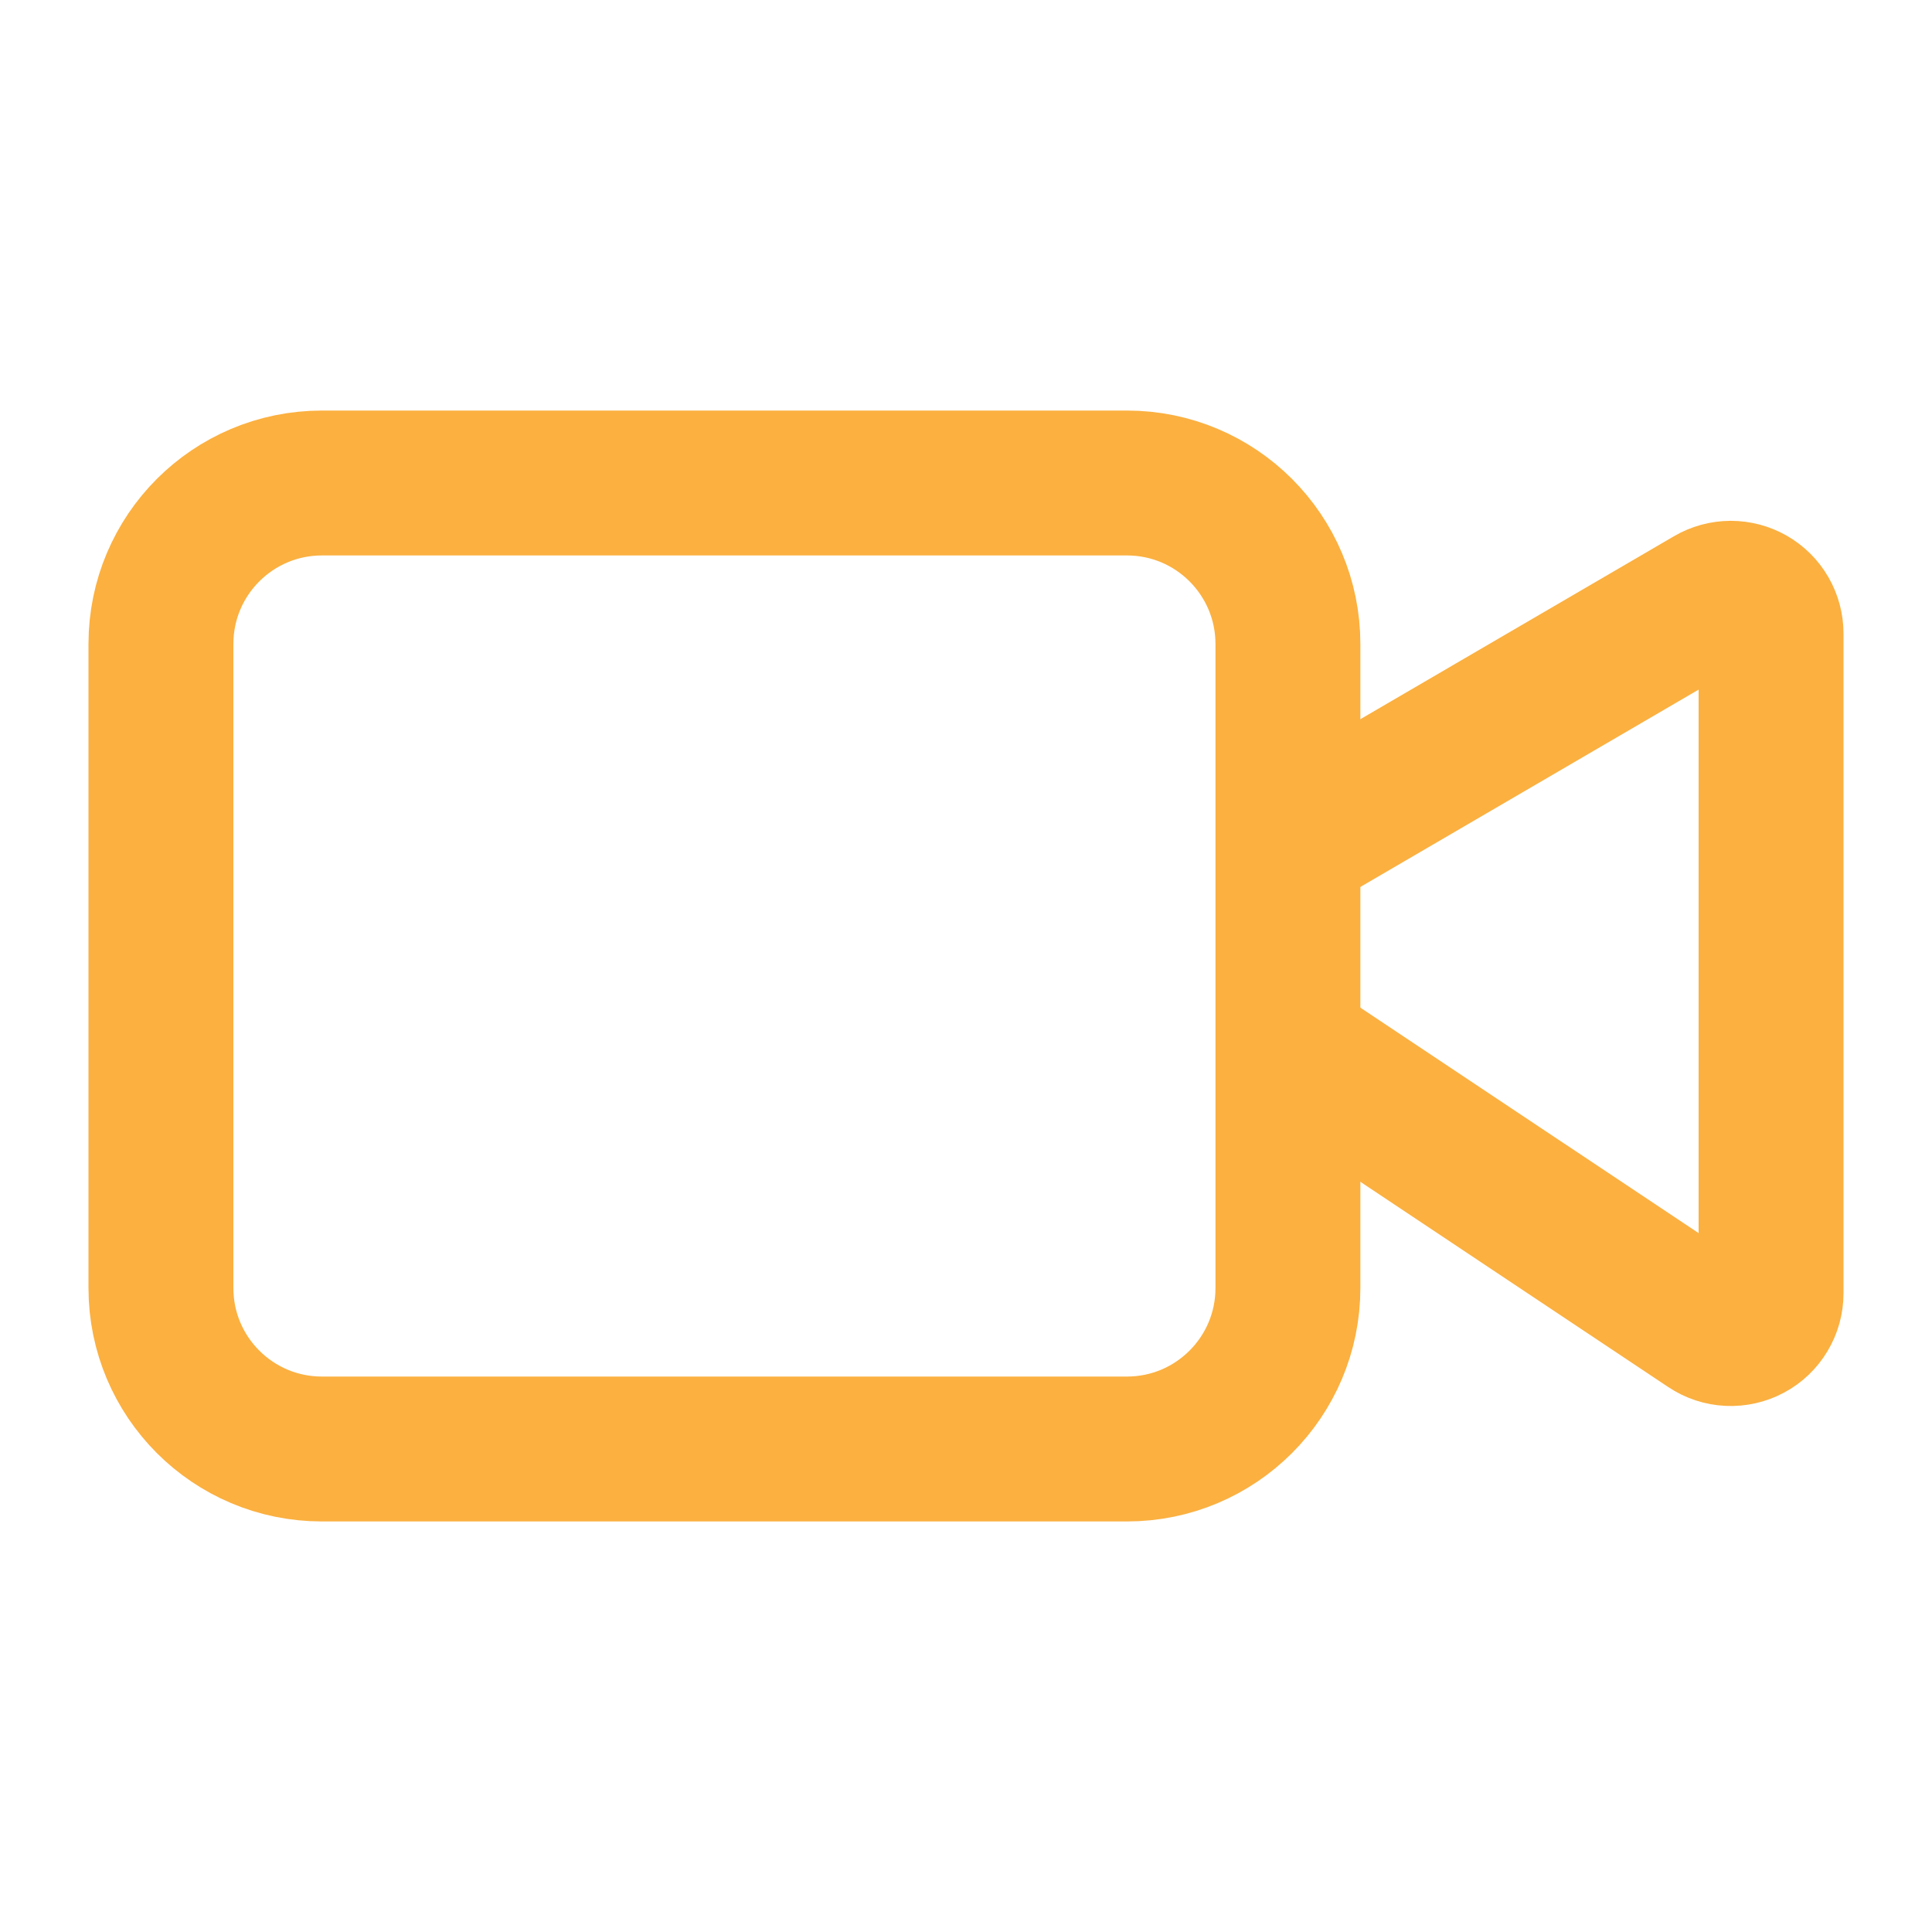
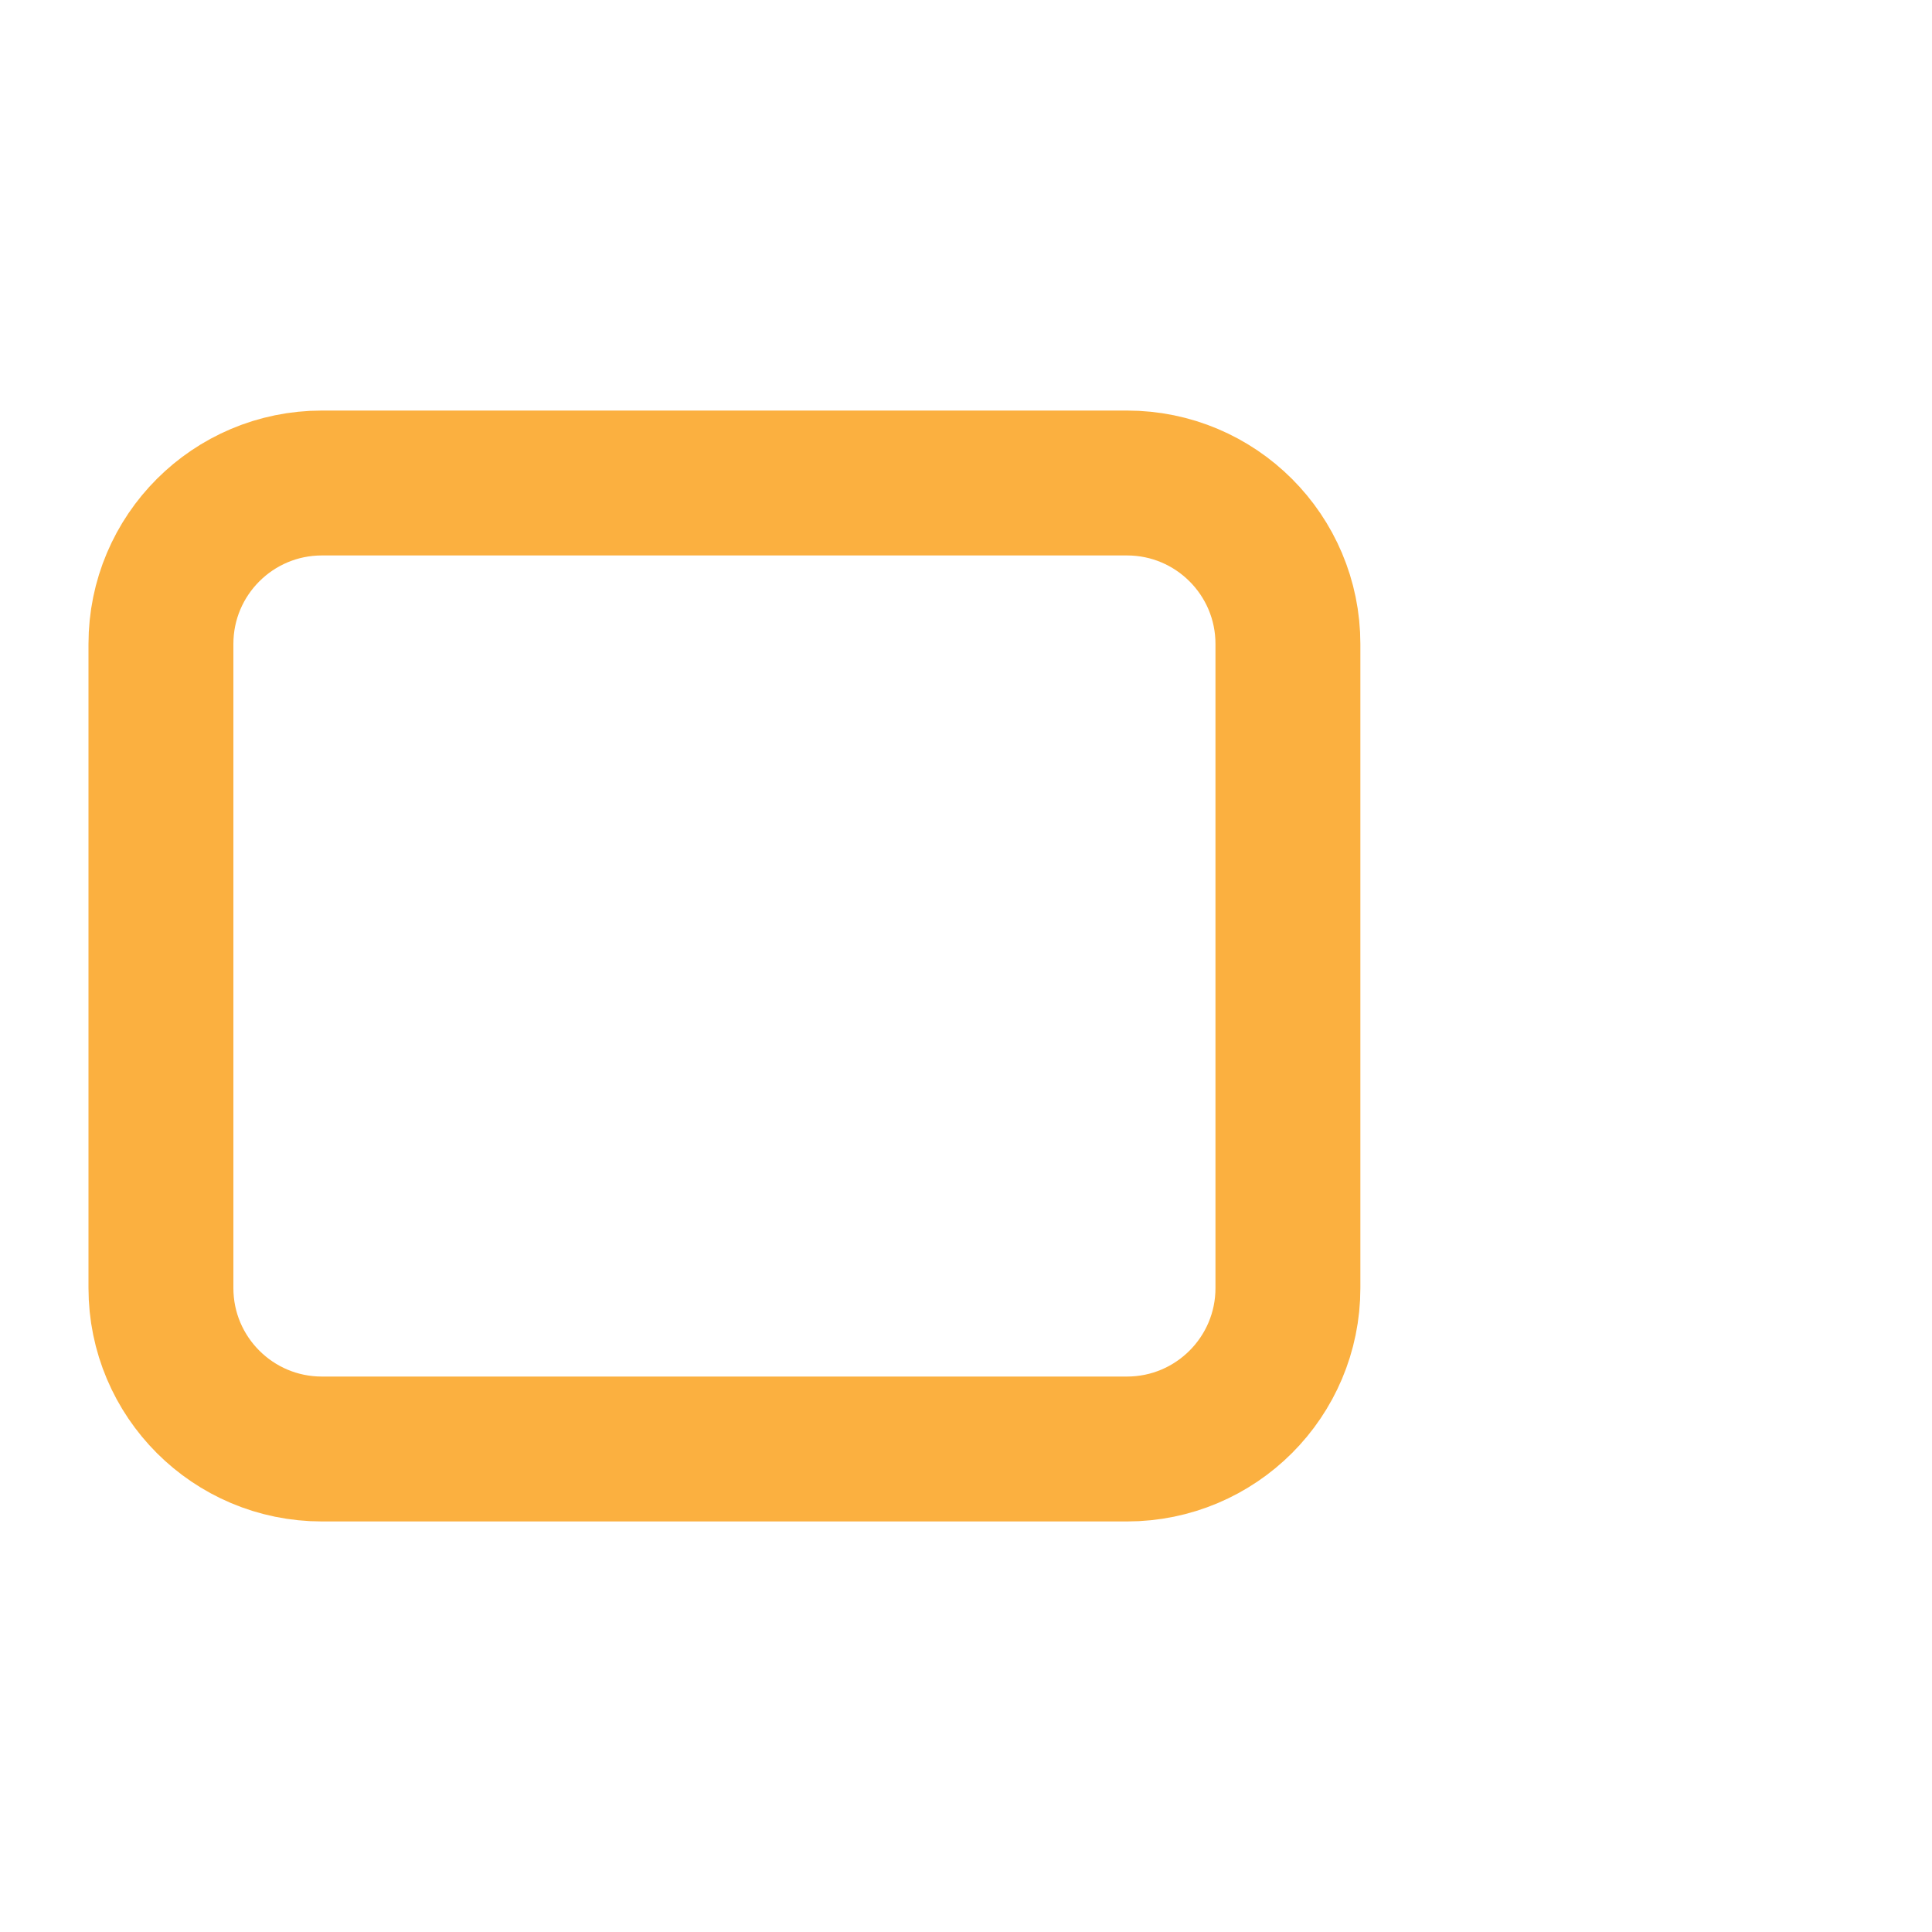
<svg xmlns="http://www.w3.org/2000/svg" width="40" height="40" viewBox="0 0 40 40" fill="none">
-   <path d="M26.668 21.667L35.373 27.47C35.498 27.554 35.644 27.602 35.795 27.609C35.945 27.616 36.095 27.582 36.228 27.511C36.361 27.44 36.472 27.334 36.549 27.205C36.627 27.075 36.668 26.927 36.668 26.777V13.117C36.668 12.97 36.629 12.826 36.556 12.699C36.483 12.572 36.377 12.467 36.25 12.394C36.123 12.321 35.978 12.283 35.832 12.283C35.685 12.284 35.541 12.323 35.415 12.397L26.668 17.5" stroke="#FBB040" stroke-width="3" stroke-linecap="round" stroke-linejoin="round" />
  <path d="M23.332 10H6.665C4.824 10 3.332 11.492 3.332 13.333V26.667C3.332 28.508 4.824 30 6.665 30H23.332C25.173 30 26.665 28.508 26.665 26.667V13.333C26.665 11.492 25.173 10 23.332 10Z" stroke="#FBB040" stroke-width="3" stroke-linecap="round" stroke-linejoin="round" />
</svg>